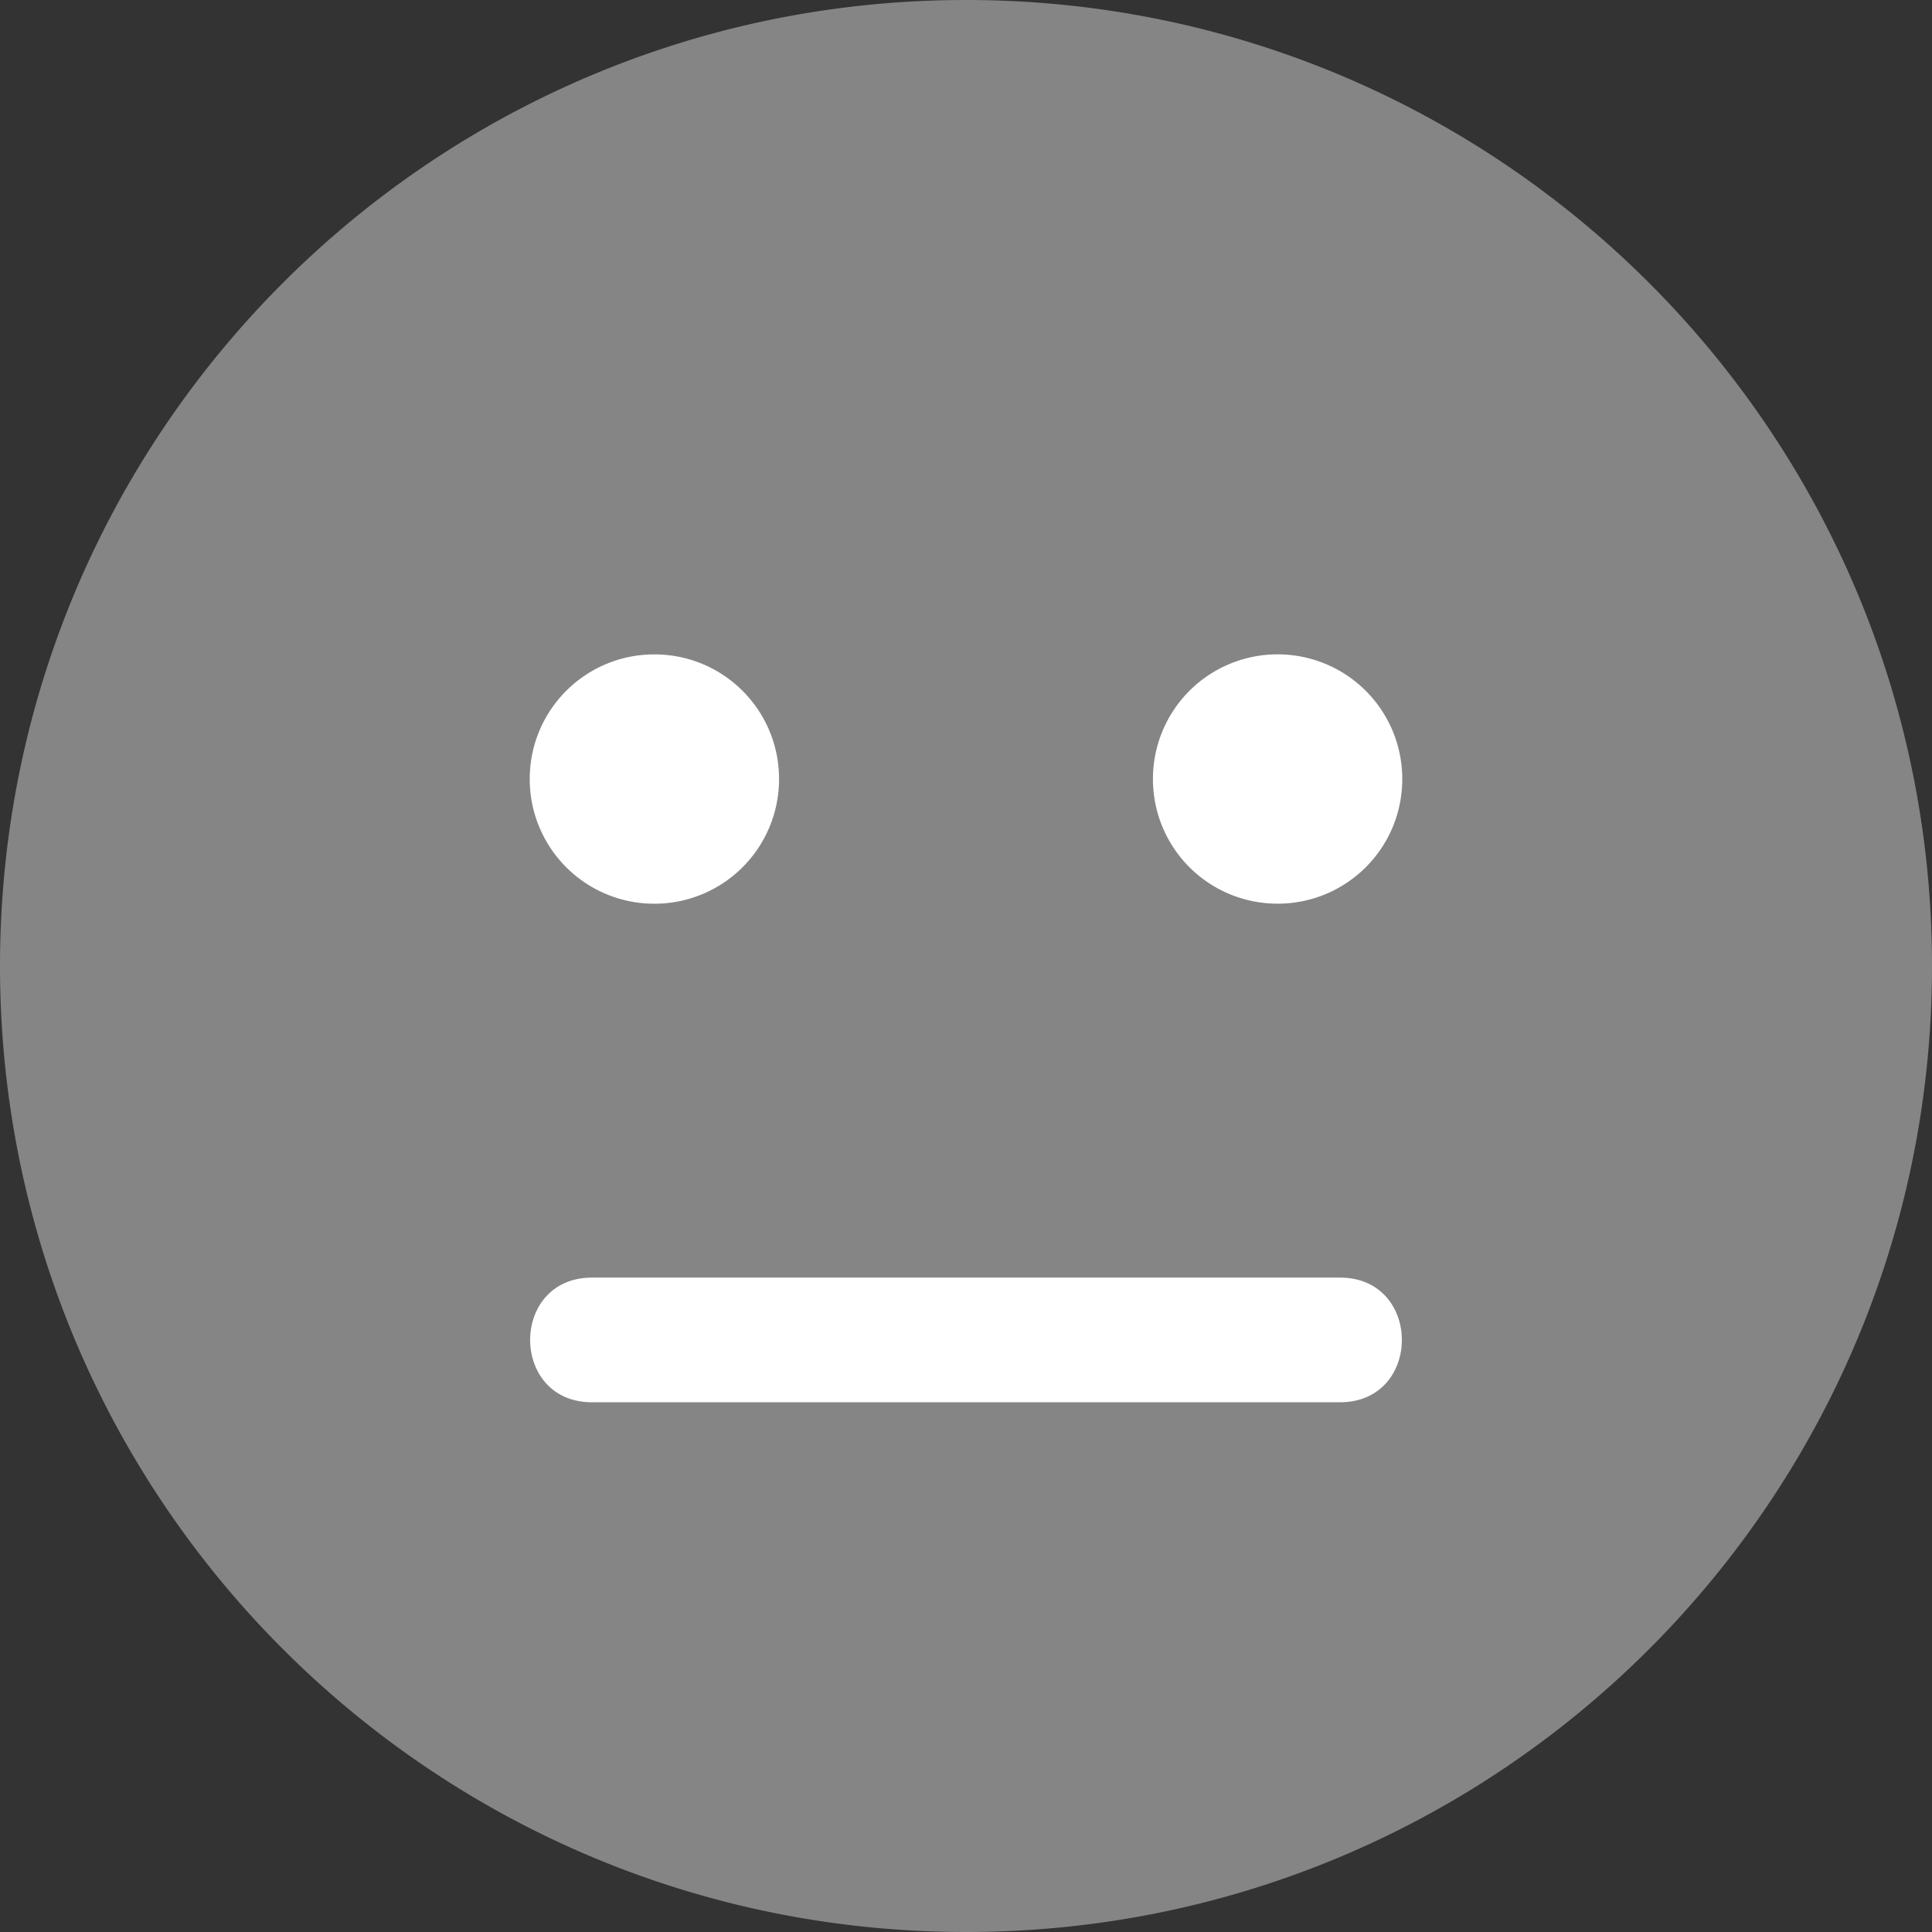
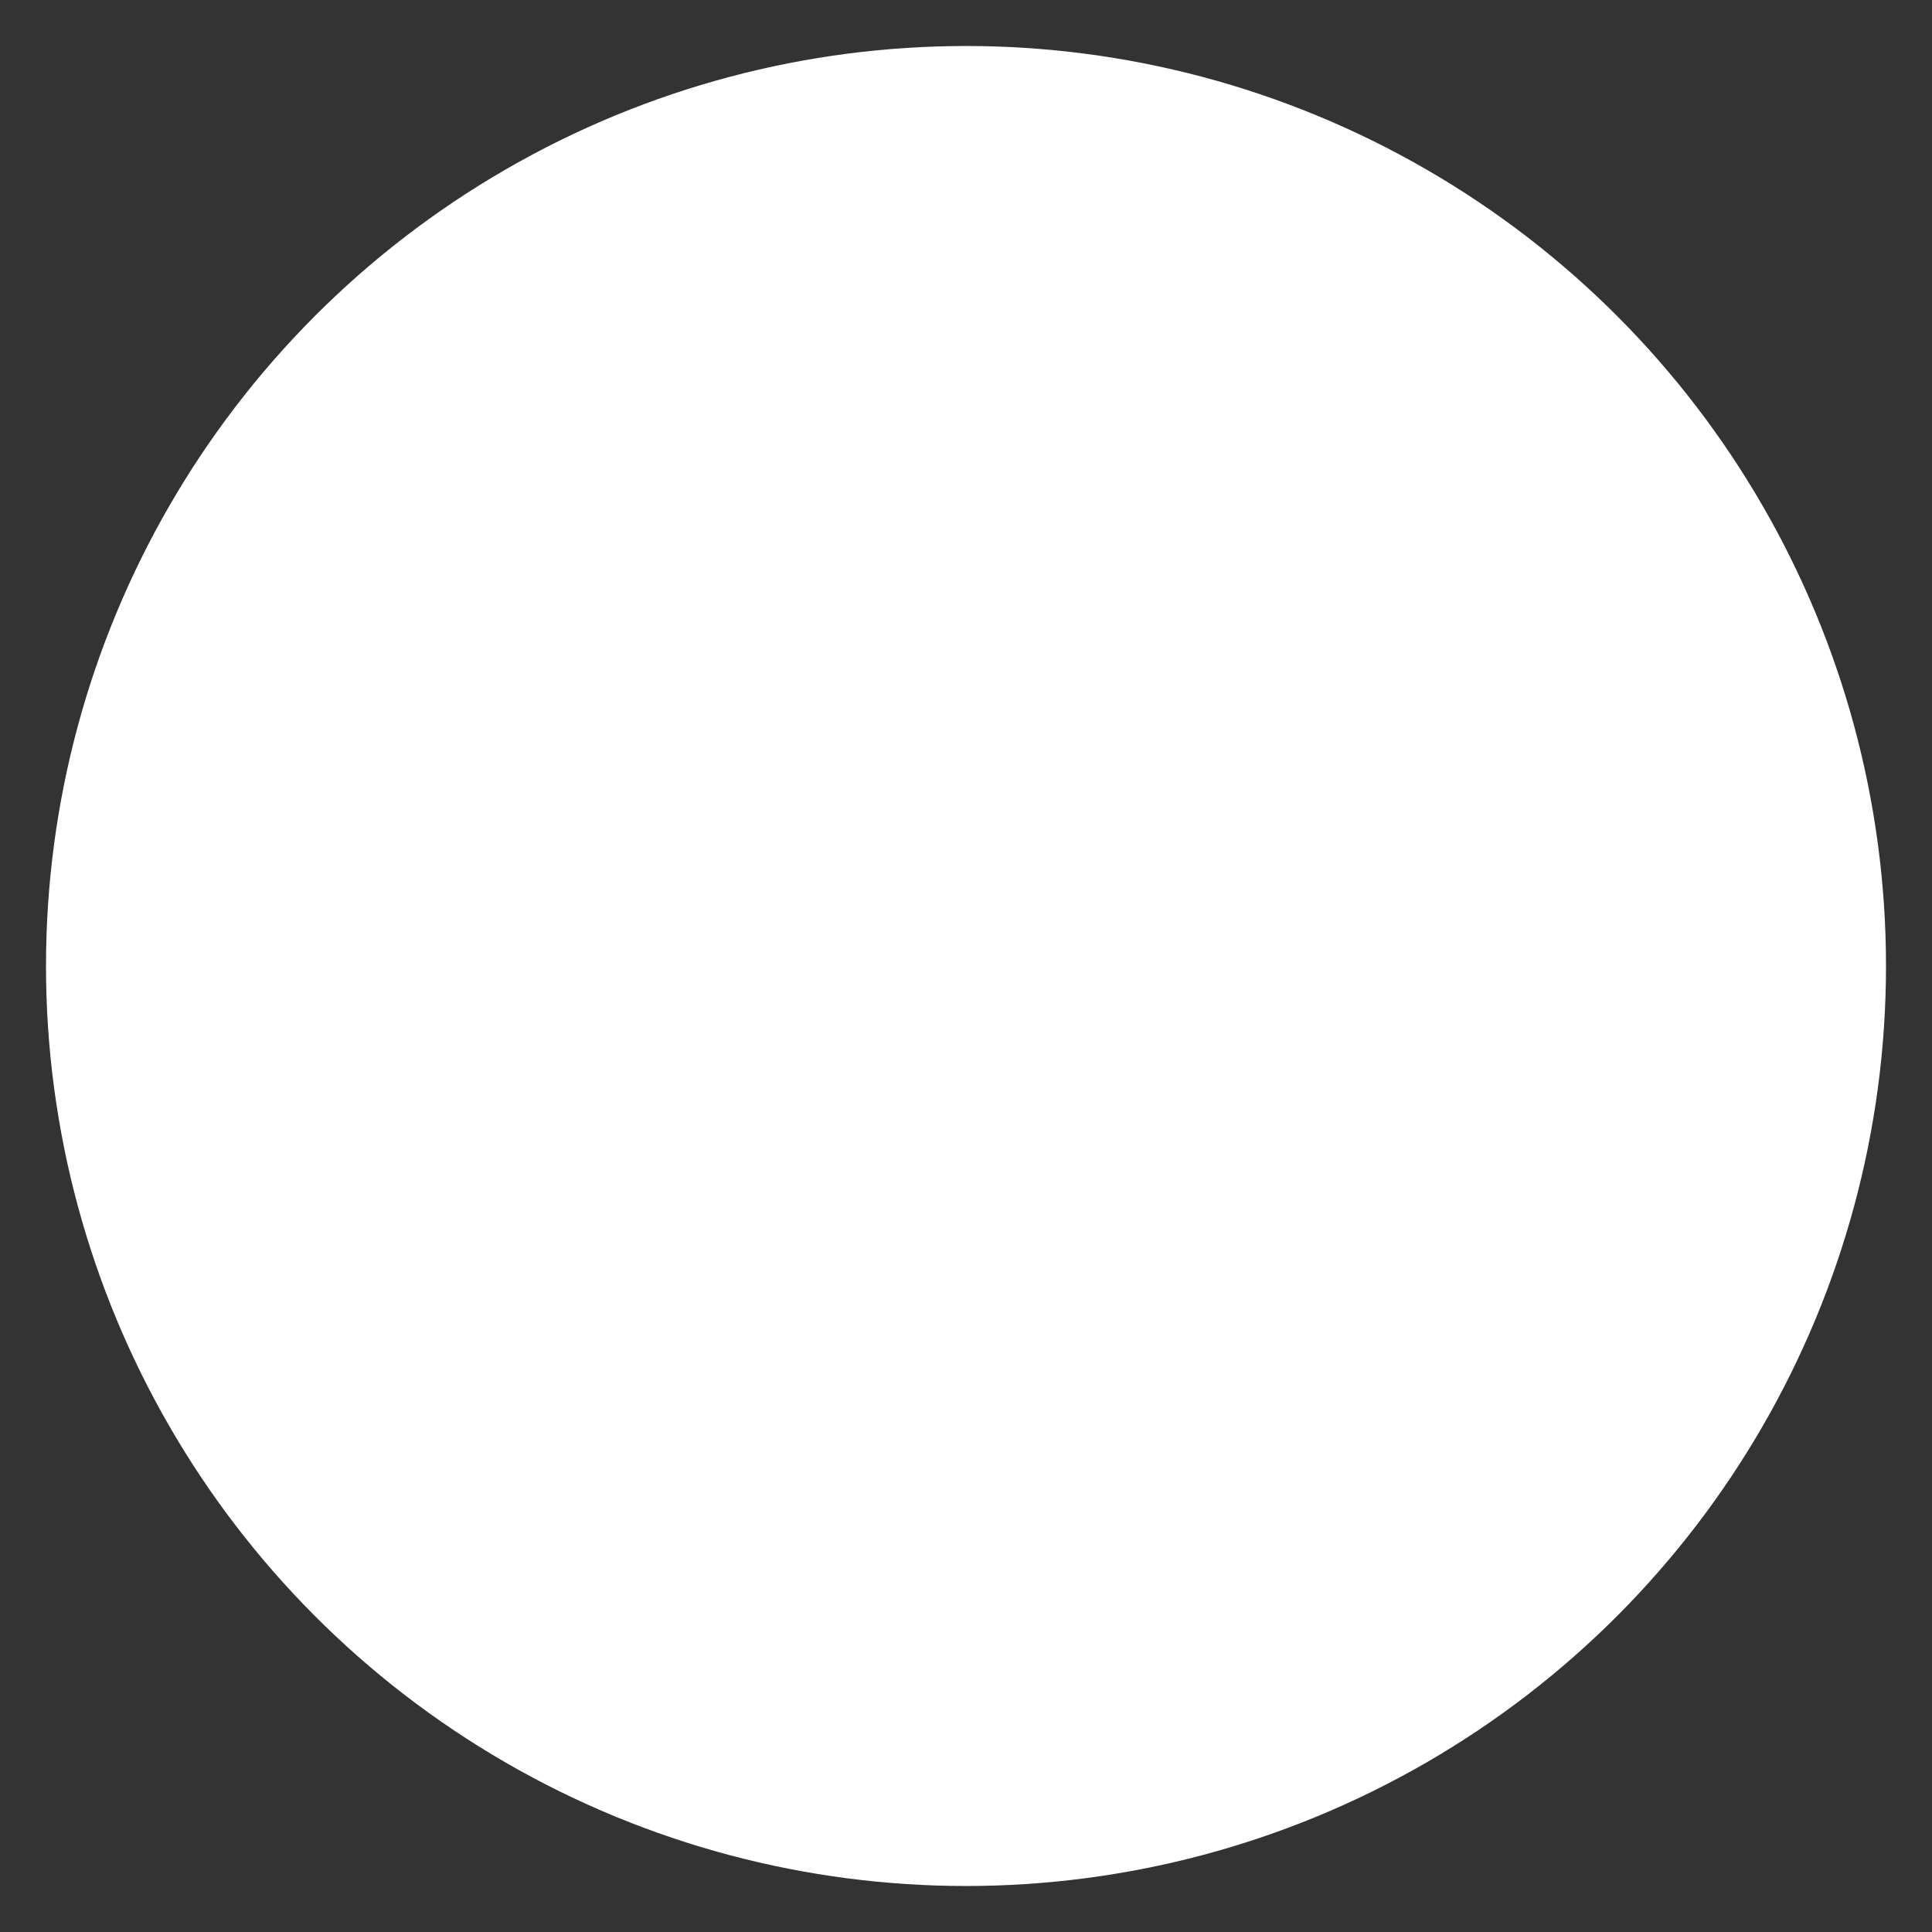
<svg xmlns="http://www.w3.org/2000/svg" width="42" height="42">
  <rect width="100%" height="100%" fill="#333333" stroke="none" />
  <circle cx="21" cy="21" r="20" fill="#fff" />
-   <path d="M21 0C9.4 0 0 9.4 0 21s9.4 21 21 21 21-9.4 21-21S32.6 0 21 0zm-6.774 14.226c1.499 0 2.71 1.21 2.71 2.71a2.708 2.708 0 01-2.71 2.71 2.707 2.707 0 01-2.71-2.71c0-1.5 1.211-2.71 2.71-2.71zm14.903 16.258H12.871c-1.795 0-1.795-2.71 0-2.71h16.258c1.795 0 1.795 2.71 0 2.71zm-1.355-10.839a2.707 2.707 0 01-2.71-2.71 2.708 2.708 0 012.71-2.71 2.708 2.708 0 012.71 2.71c0 1.5-1.211 2.71-2.71 2.71z" fill="#858585" />
</svg>